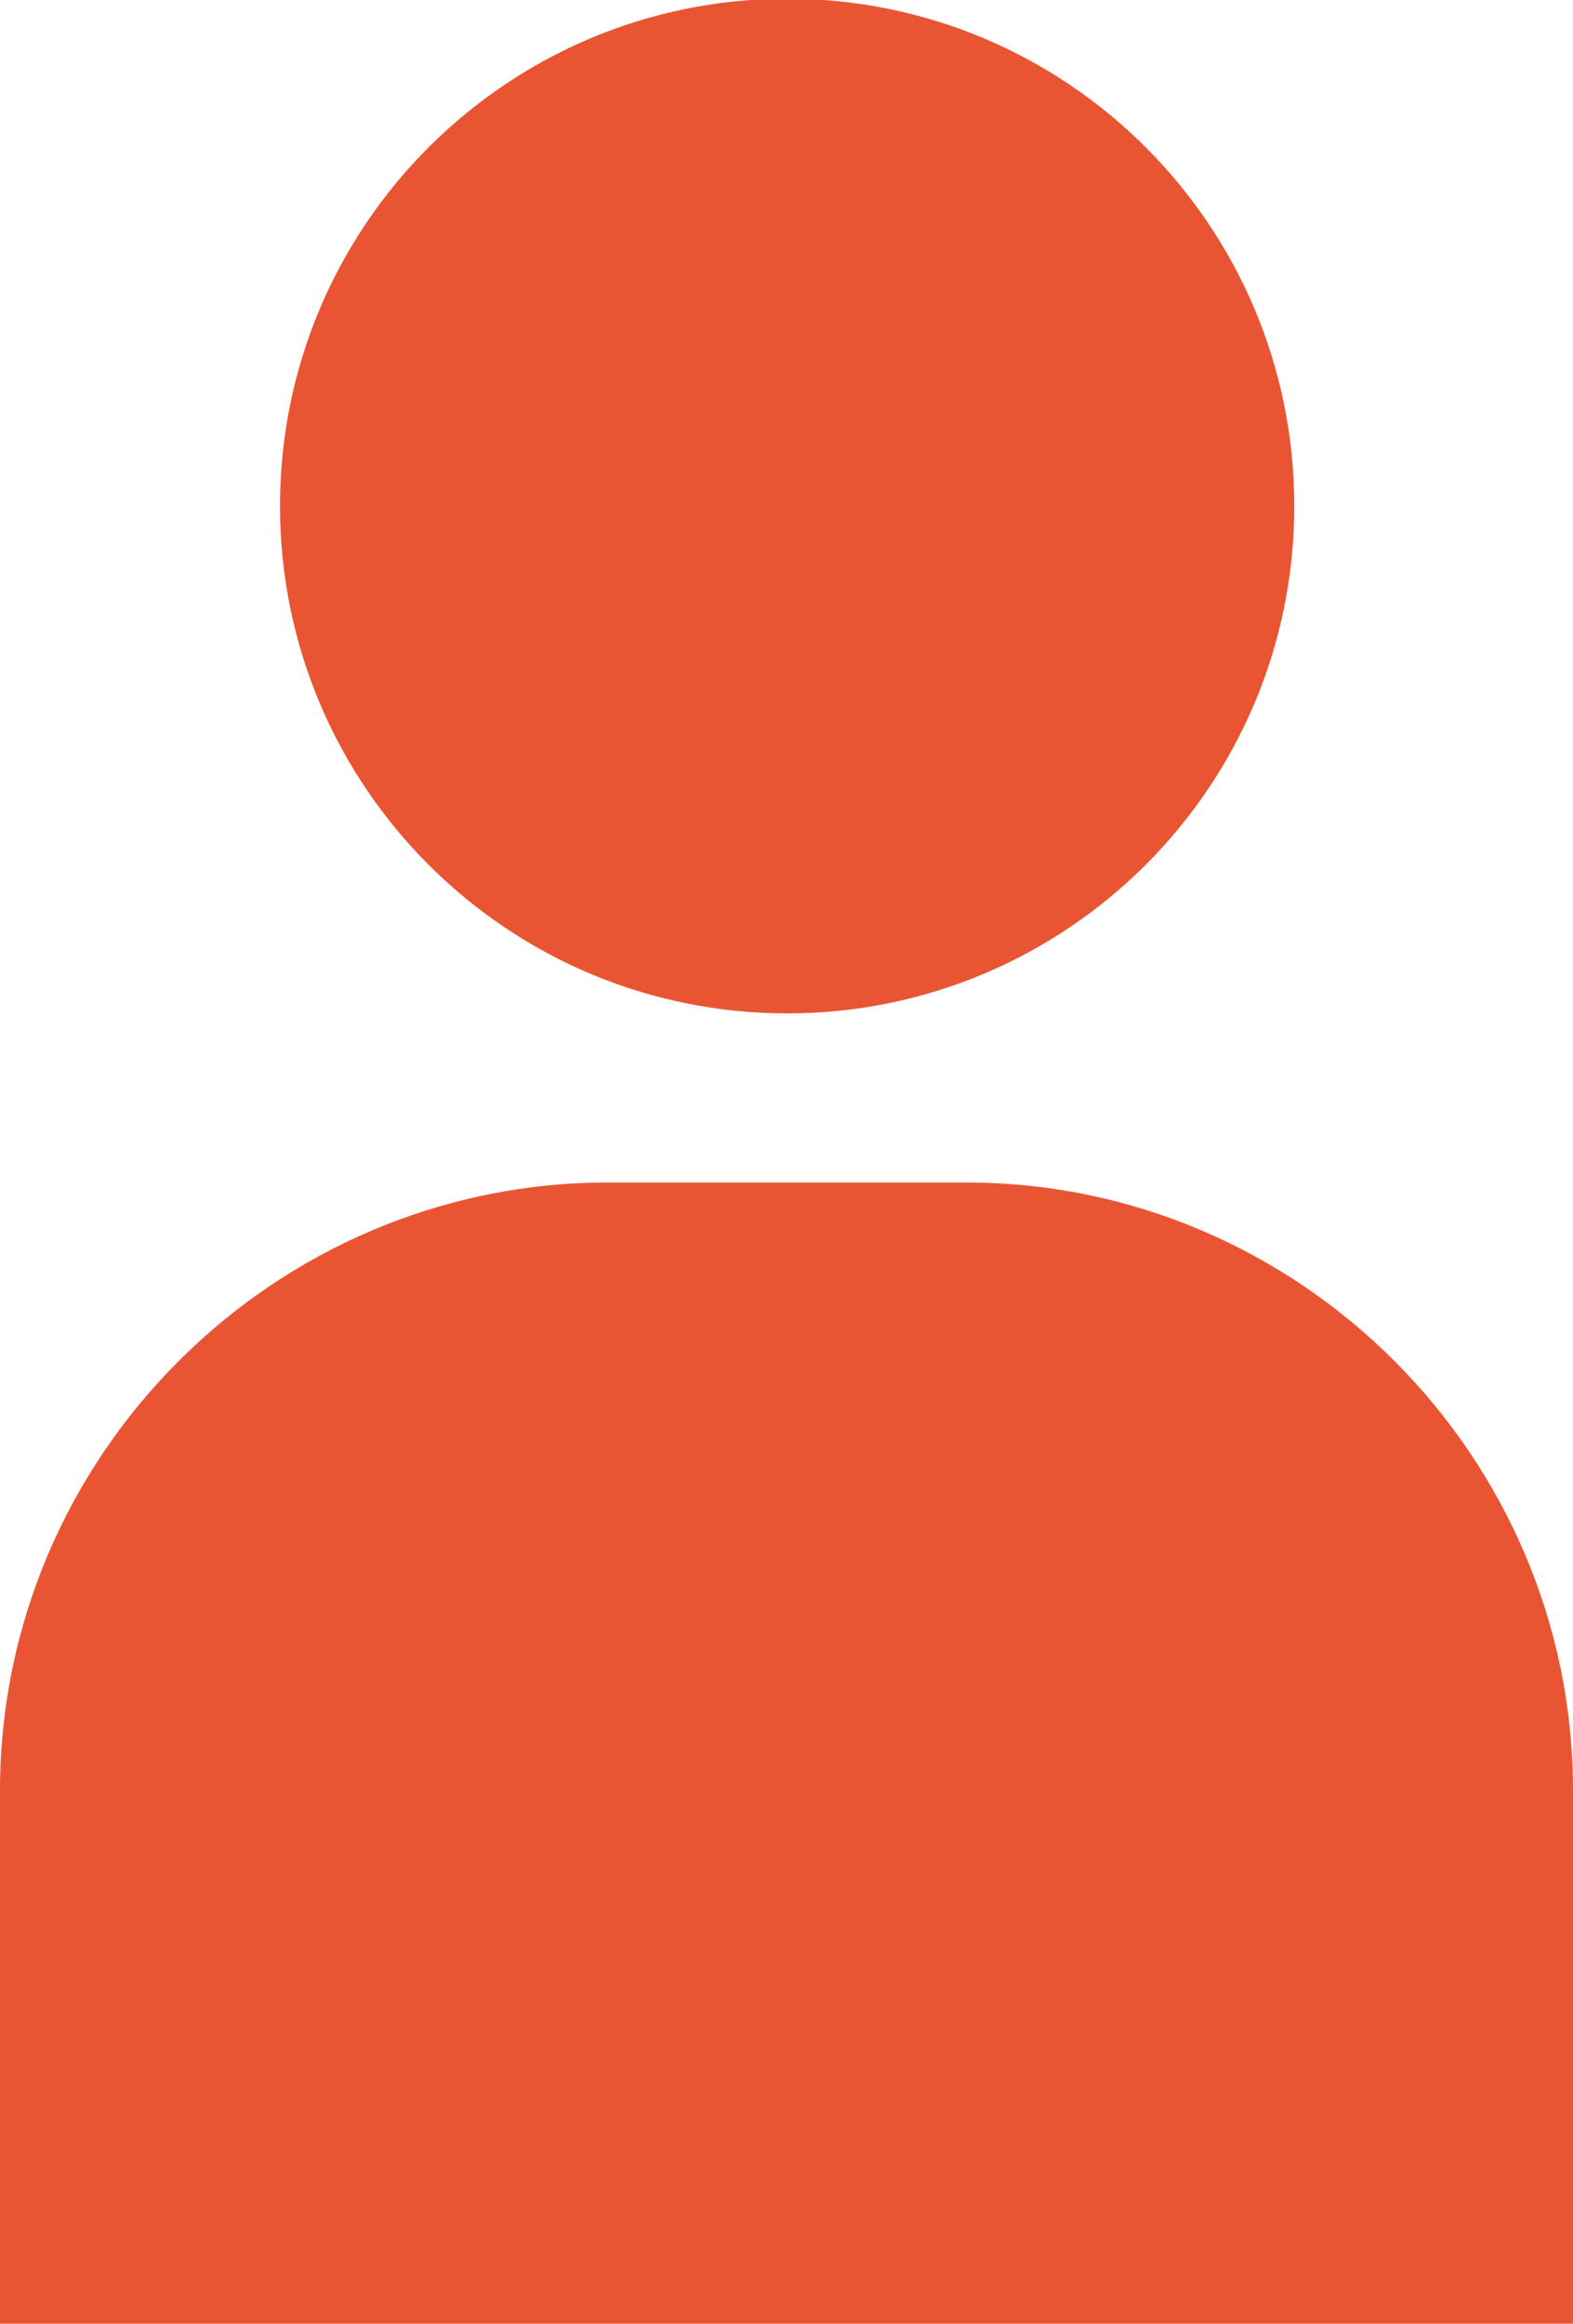
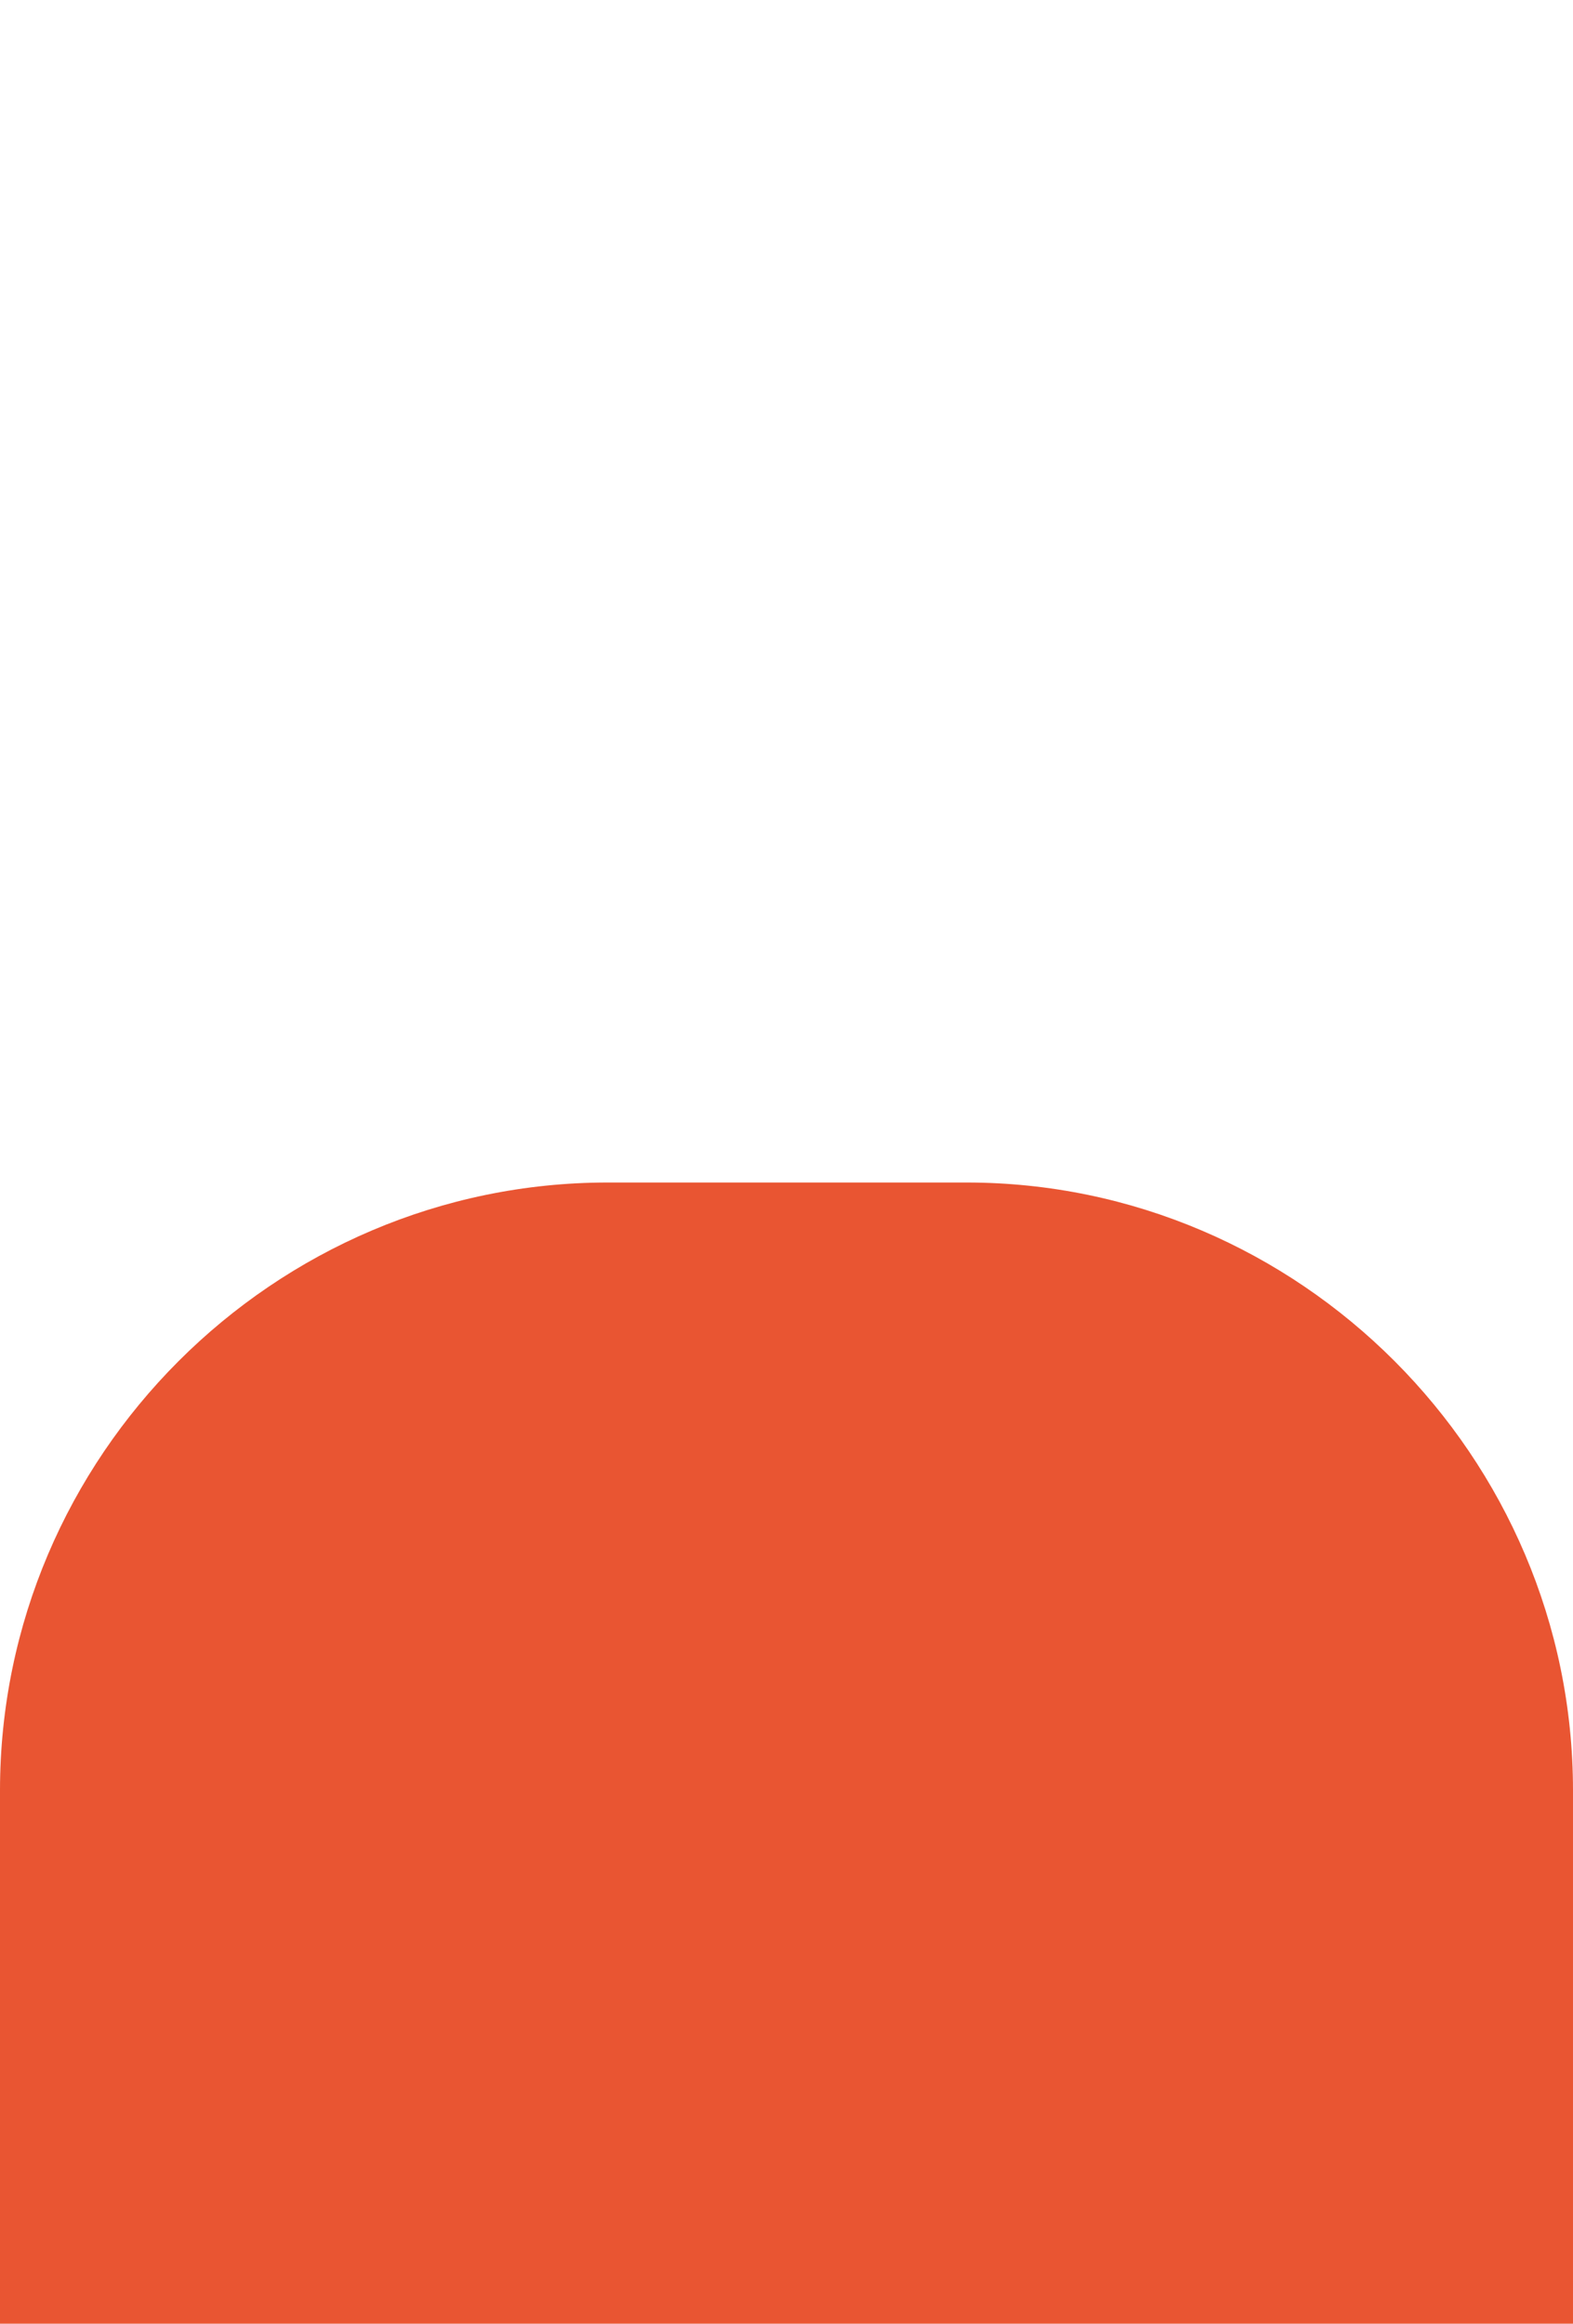
<svg xmlns="http://www.w3.org/2000/svg" id="b" viewBox="0 0 12.19 18">
  <defs>
    <style>.d{fill:#e95532;}</style>
  </defs>
  <g id="c">
-     <path class="d" d="m6.1,7.85c2.17,0,3.93-1.76,3.93-3.93s-1.76-3.93-3.93-3.93-3.93,1.76-3.93,3.93,1.76,3.93,3.93,3.93Z" />
    <path class="d" d="m7.49,9.16h-2.78c-2.59,0-4.71,2.12-4.71,4.71v4.11h0v.02h12.19v-4.13c0-2.59-2.12-4.71-4.7-4.71Z" />
  </g>
</svg>